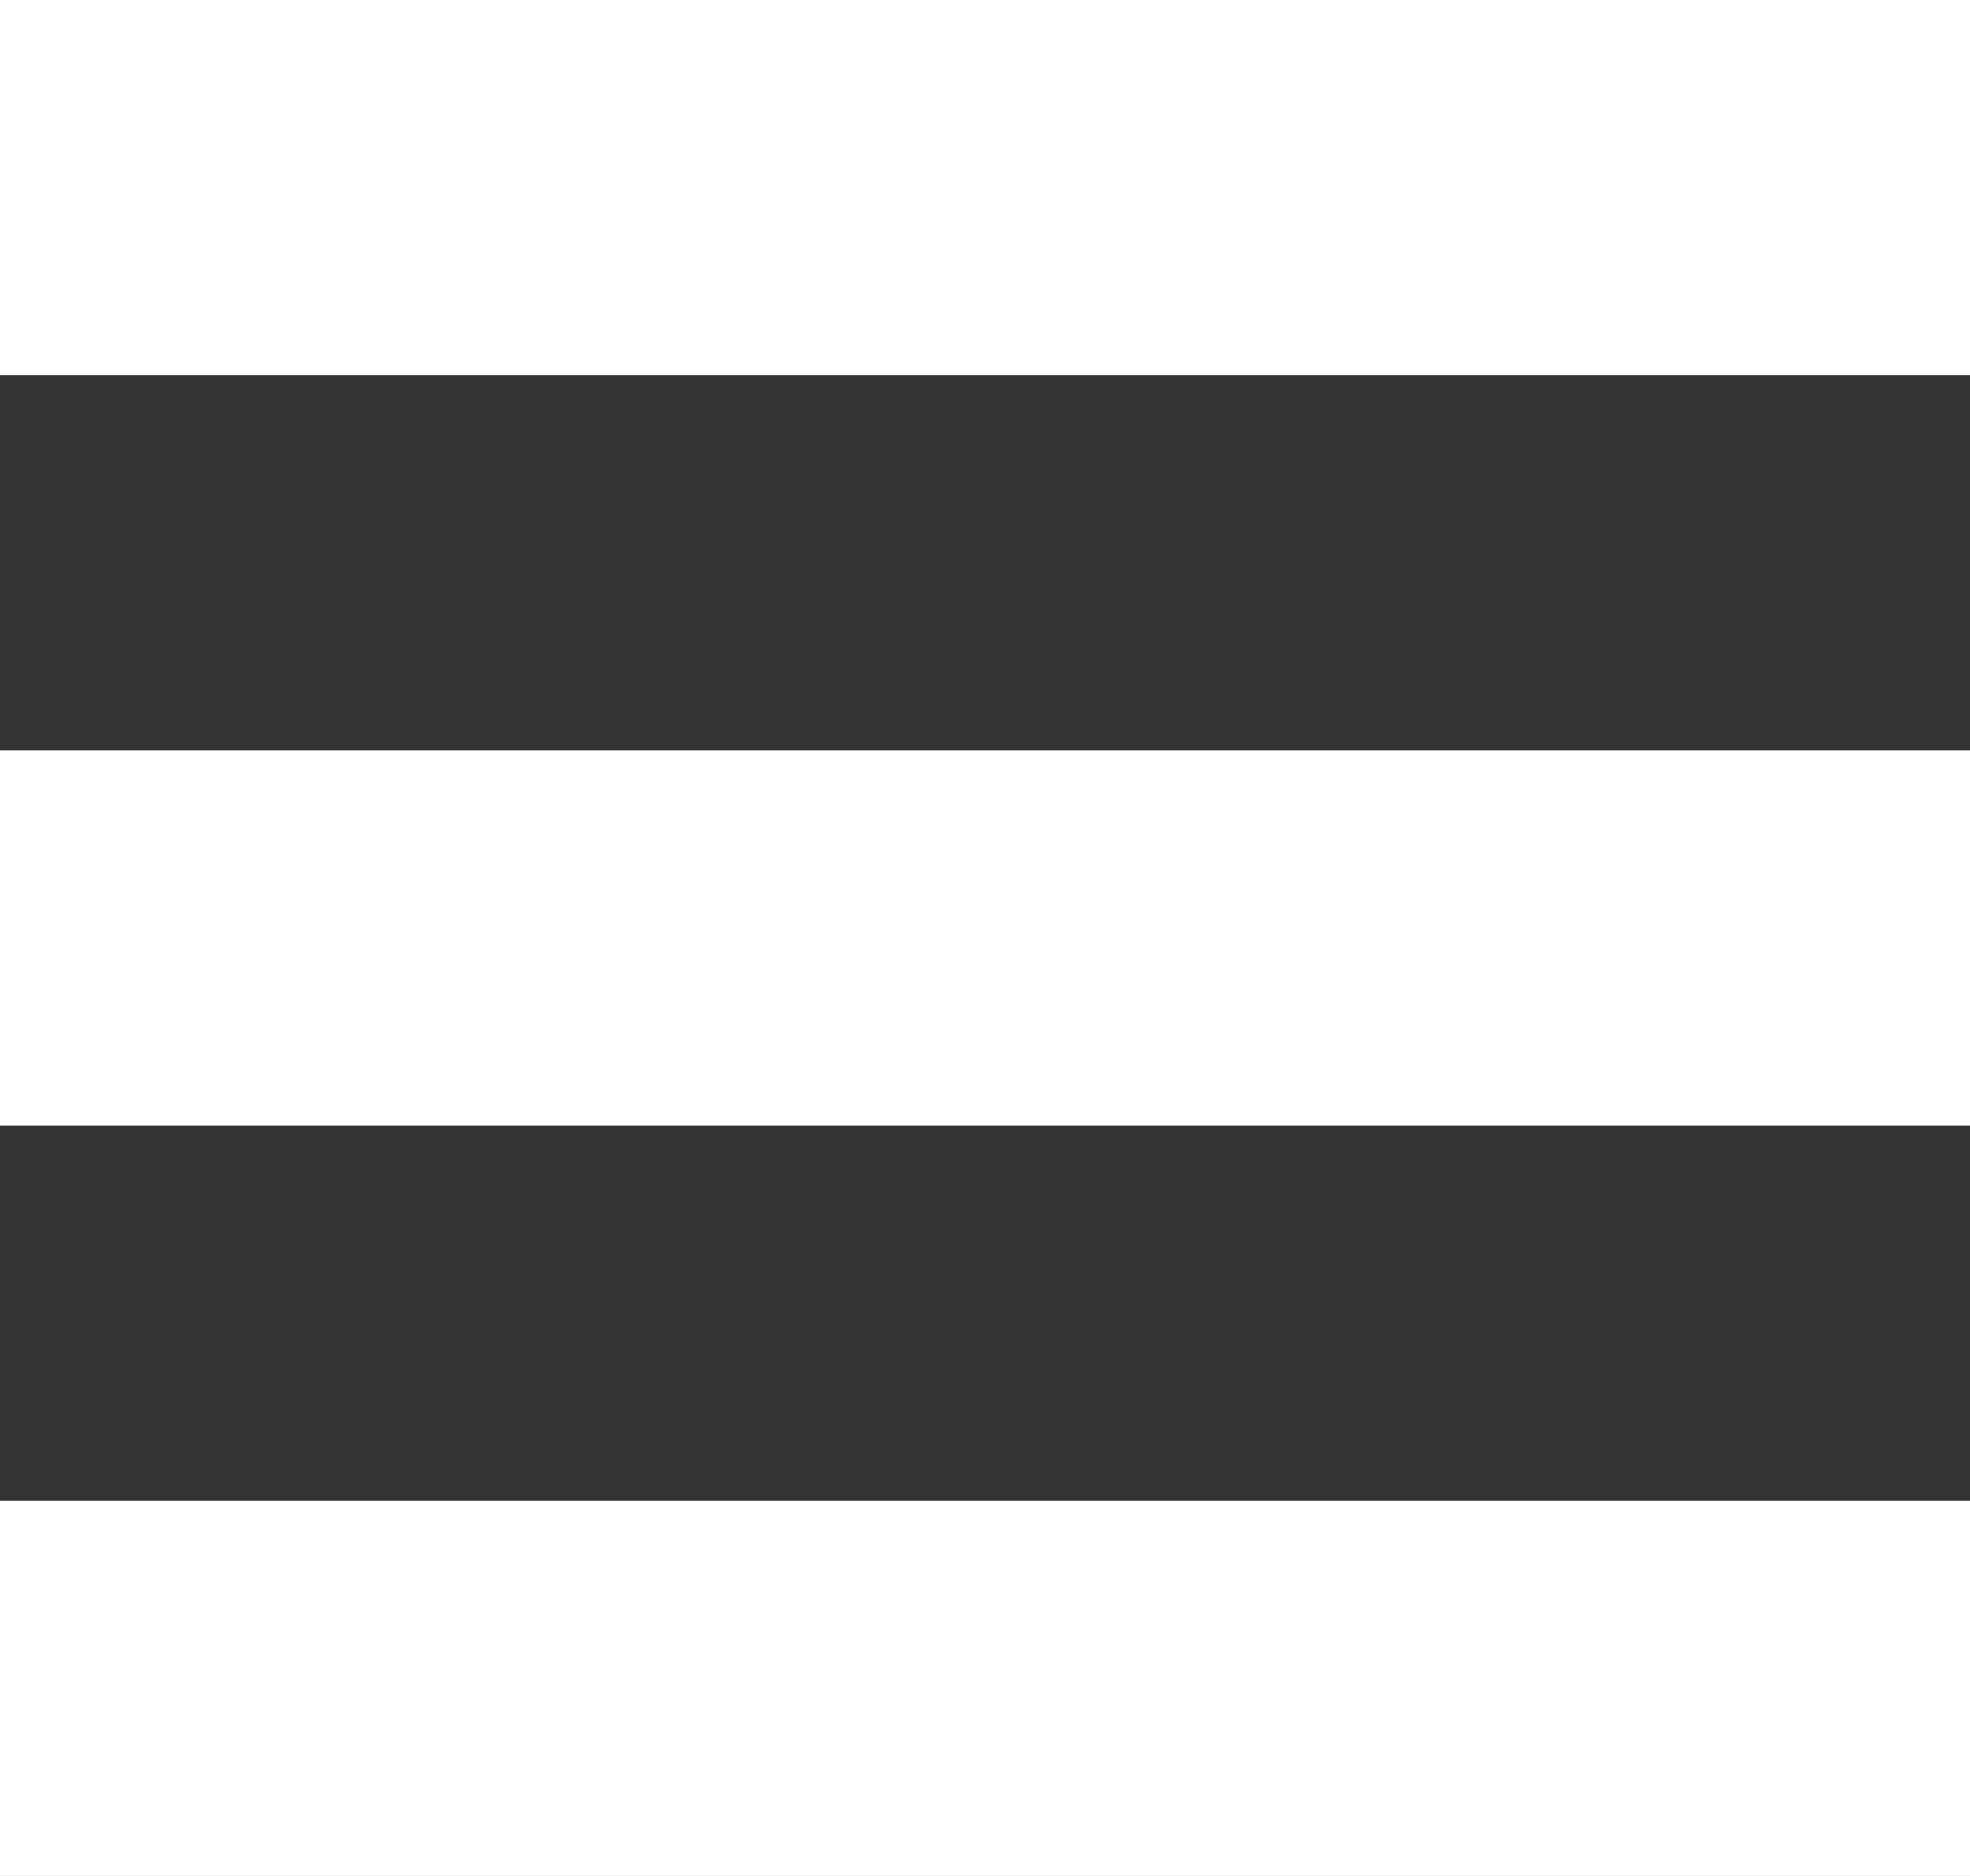
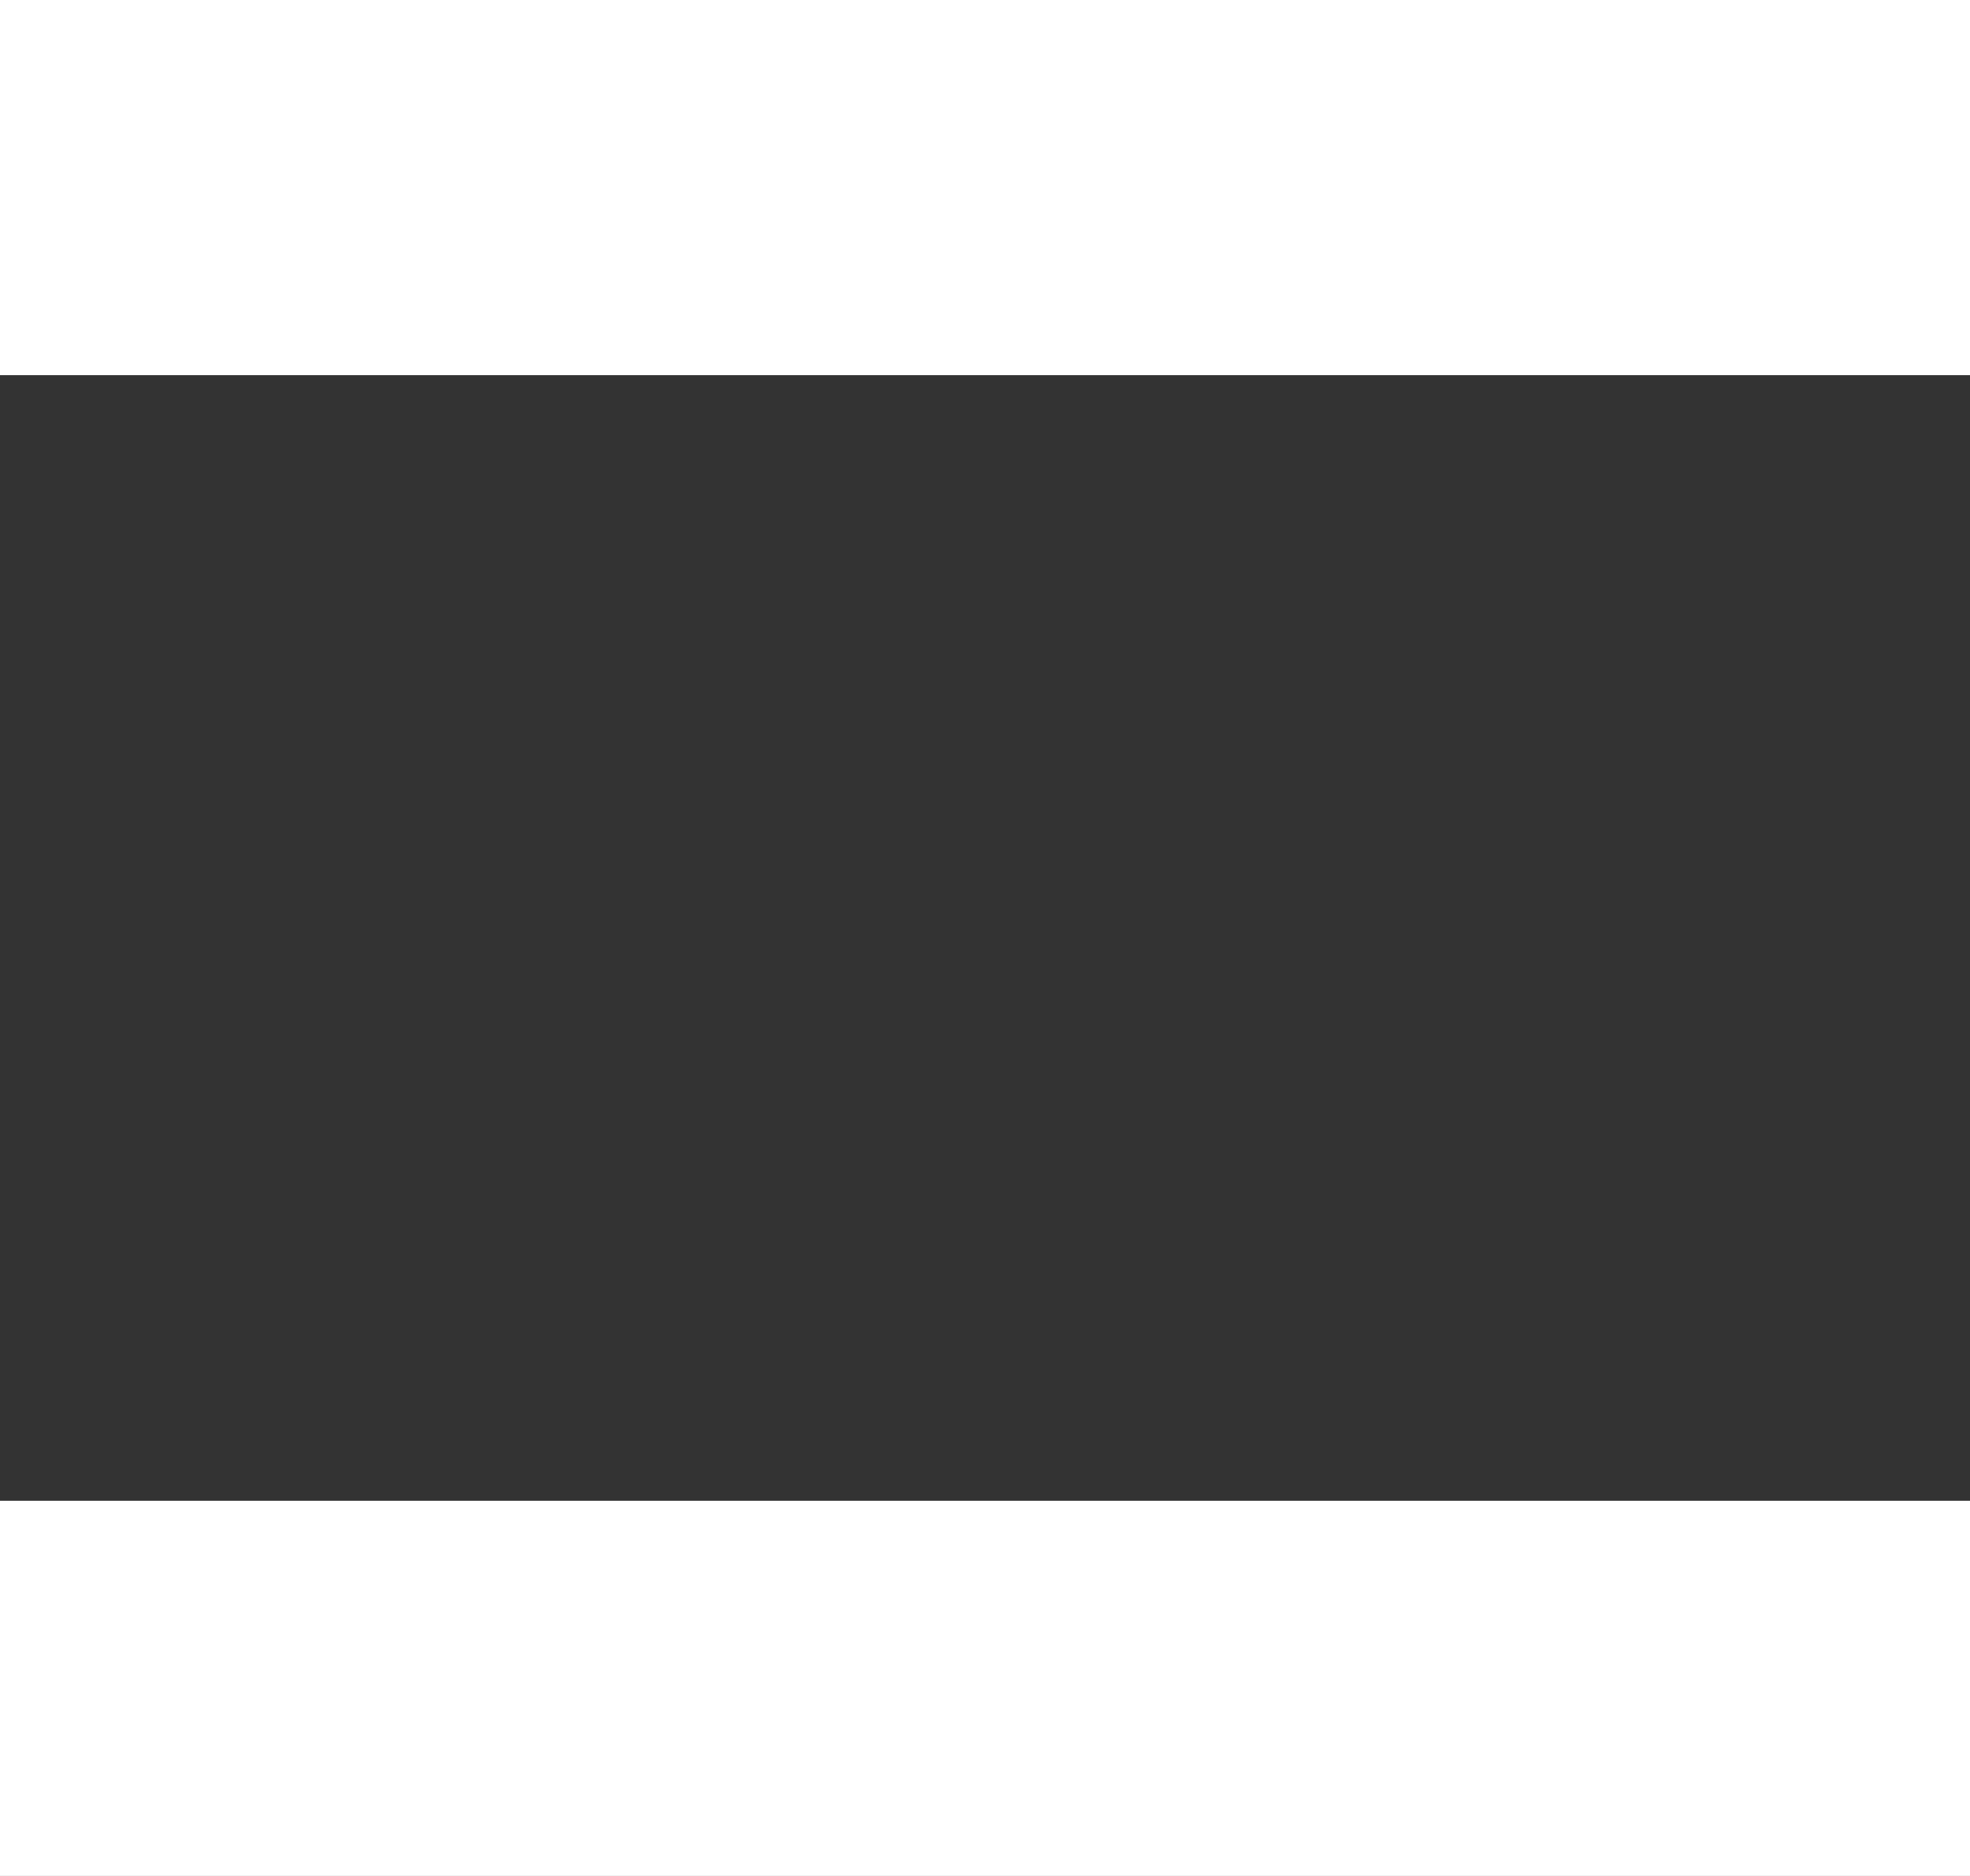
<svg xmlns="http://www.w3.org/2000/svg" viewBox="0 0 42 40">
  <rect x="0" y="0" width="42" height="40" fill="#333333" stroke="none" />
  <defs>
    <style>.cls-1{fill:#fff;}</style>
  </defs>
  <title>innovuramenu icon test</title>
  <g id="Layer_2" data-name="Layer 2">
    <g id="Layer_1-2" data-name="Layer 1">
      <rect class="cls-1" width="42" height="8" />
-       <rect class="cls-1" y="16" width="42" height="8" />
      <rect class="cls-1" y="32" width="42" height="8" />
    </g>
  </g>
</svg>